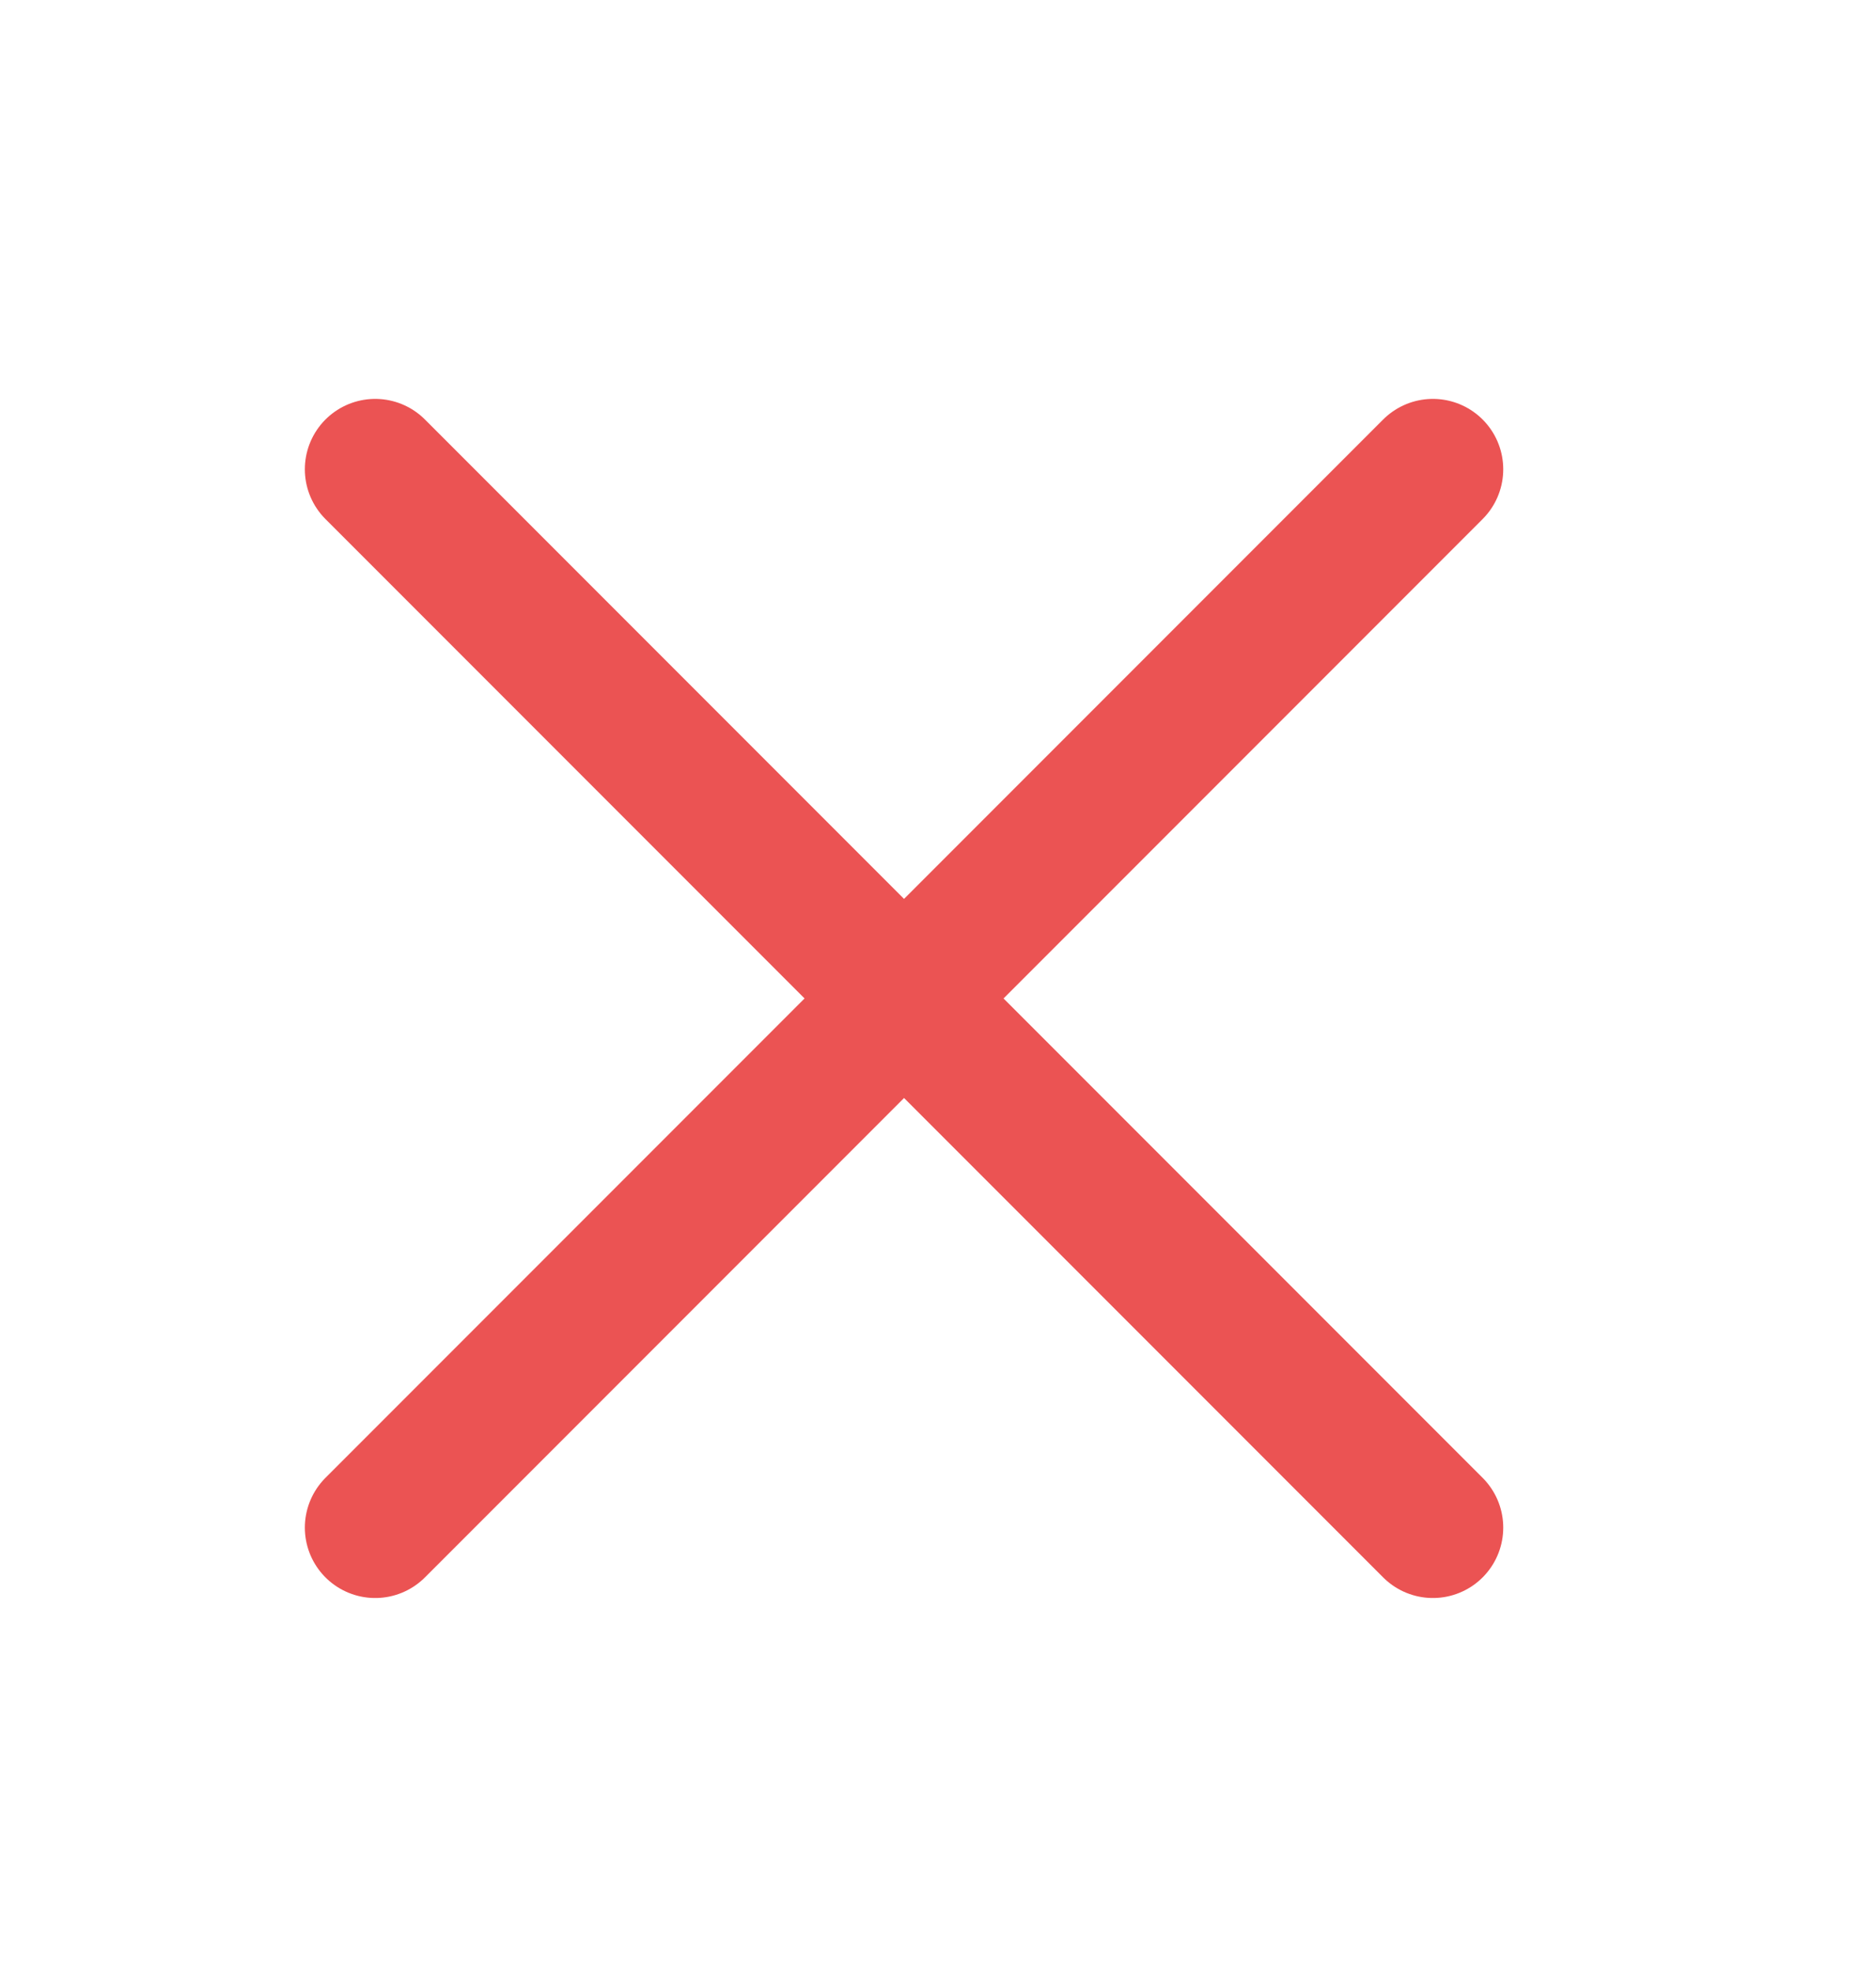
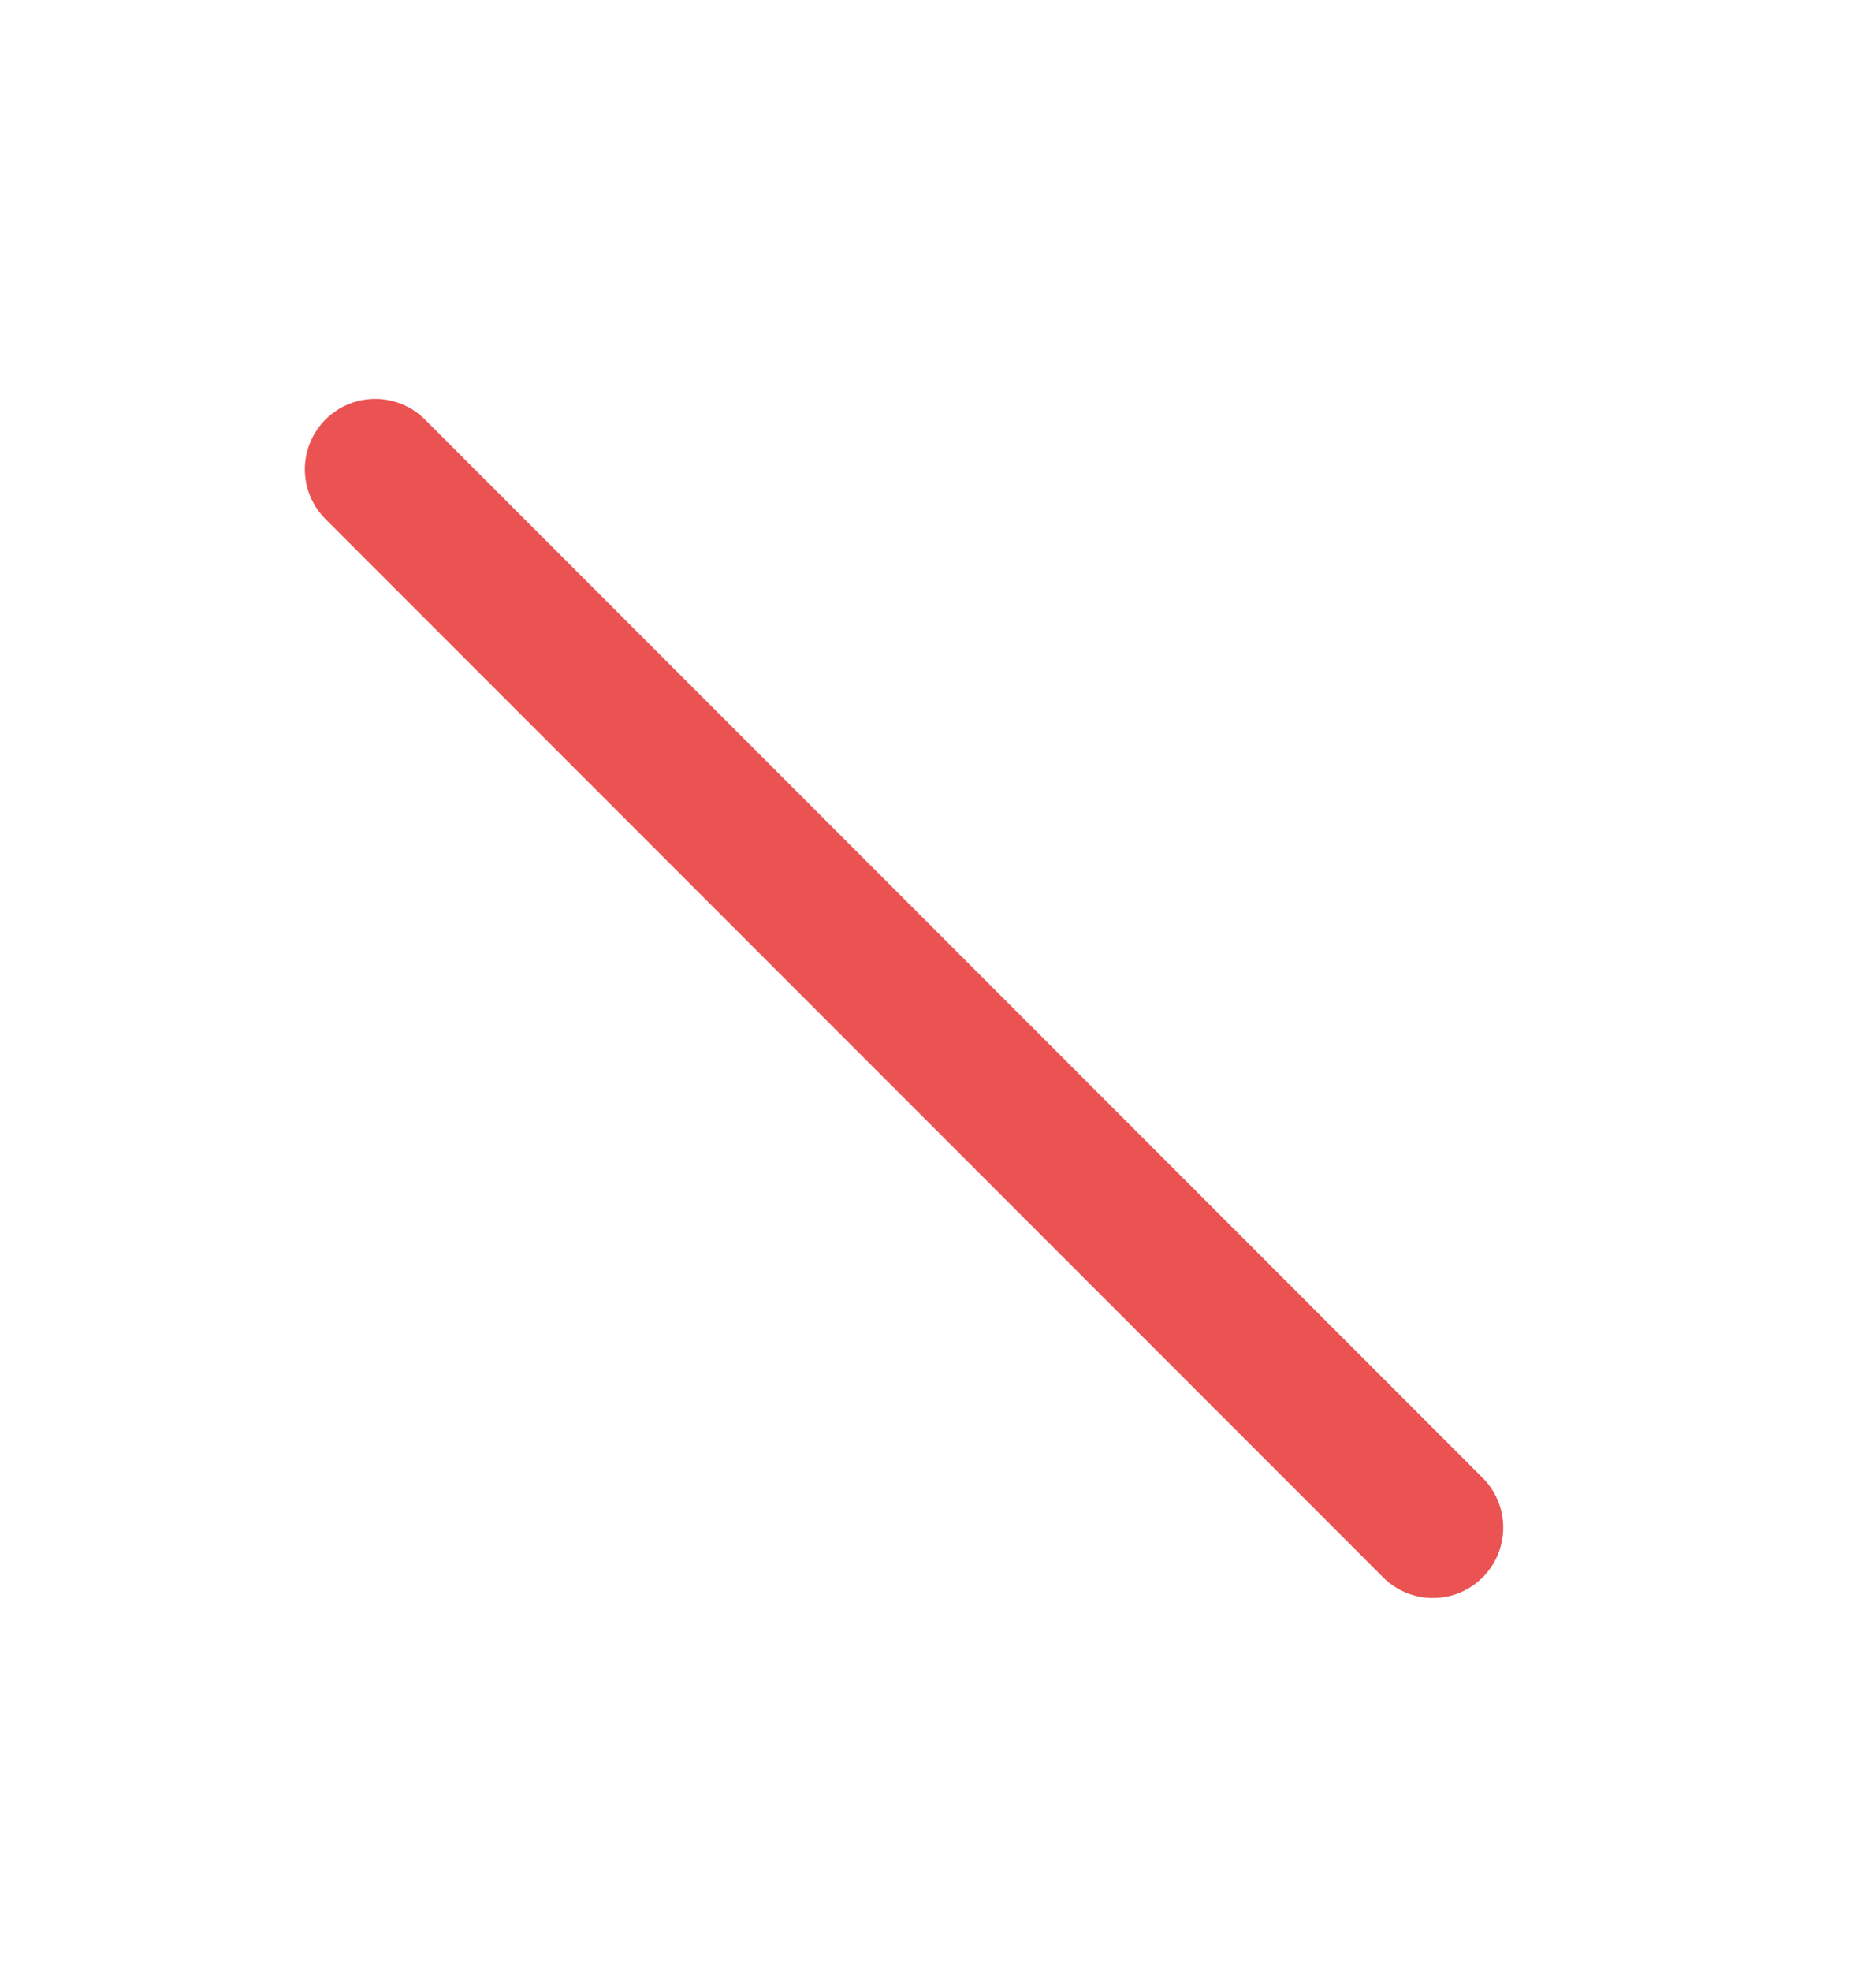
<svg xmlns="http://www.w3.org/2000/svg" width="20" height="21" viewBox="0 0 20 21" fill="none">
-   <path d="M15.276 5L4 16.276M4 5L15.276 16.276" stroke="#EB5353" stroke-width="1.5" stroke-linecap="round" stroke-linejoin="round" />
+   <path d="M15.276 5M4 5L15.276 16.276" stroke="#EB5353" stroke-width="1.5" stroke-linecap="round" stroke-linejoin="round" />
</svg>